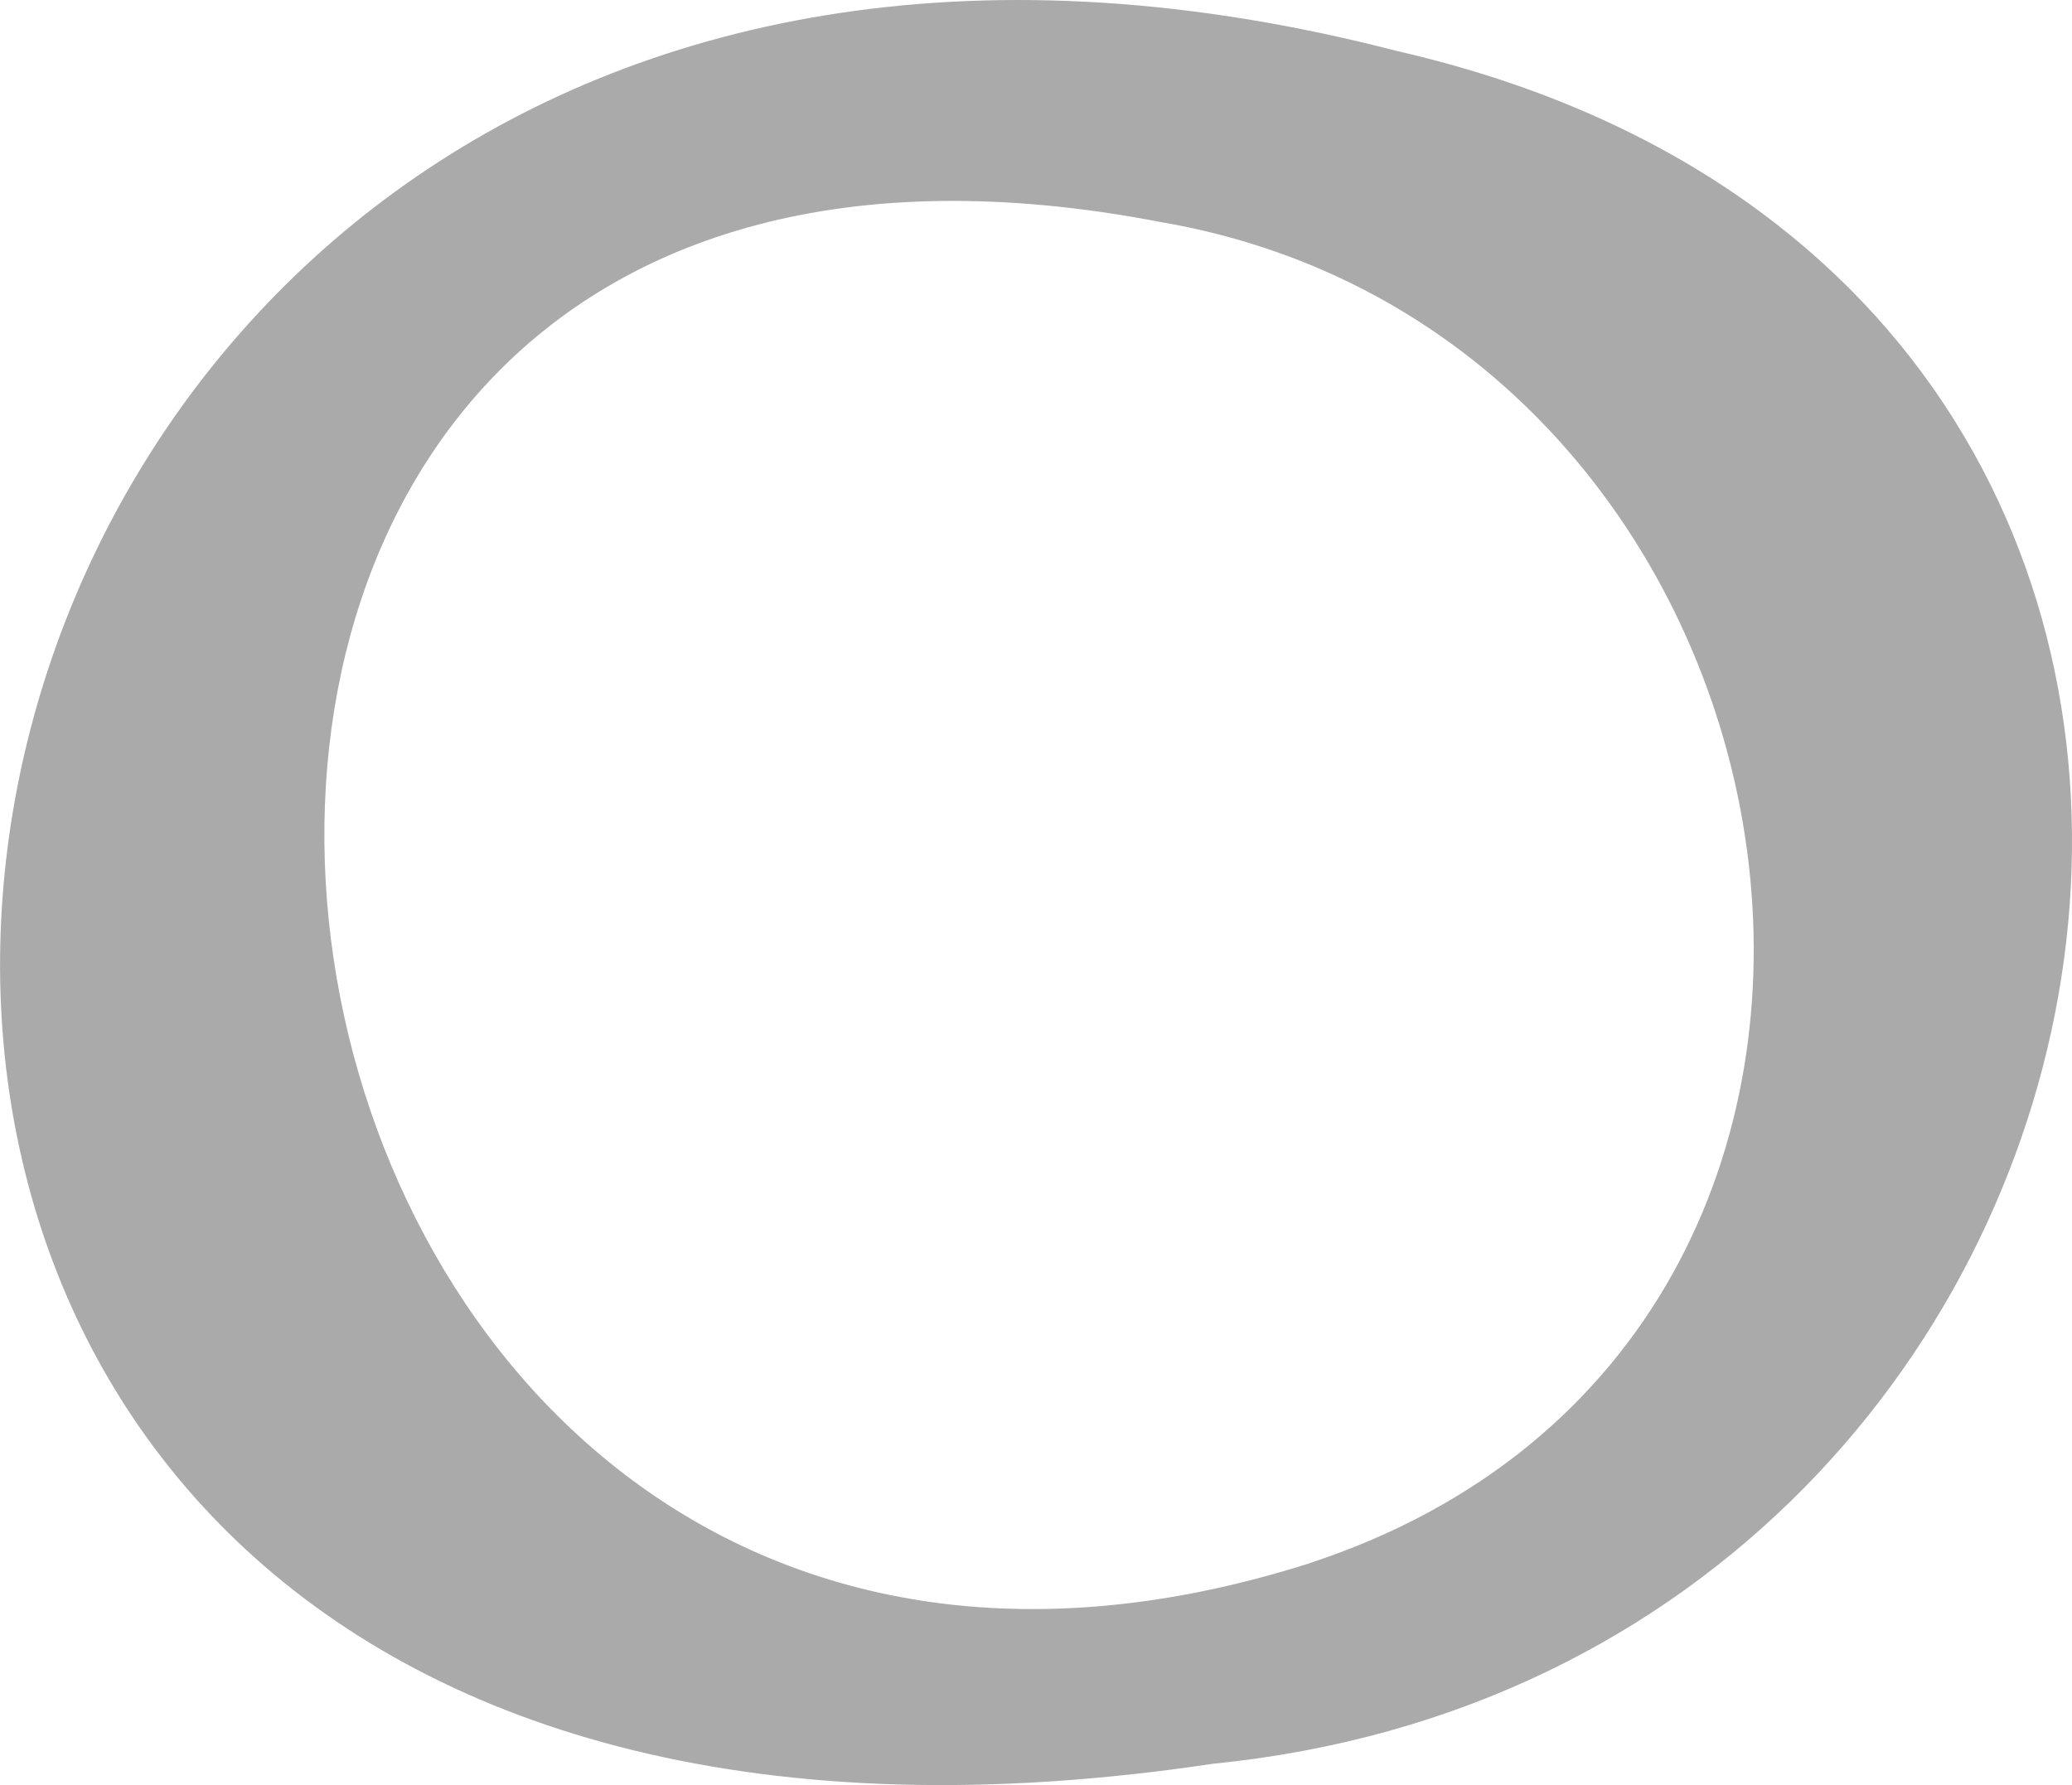
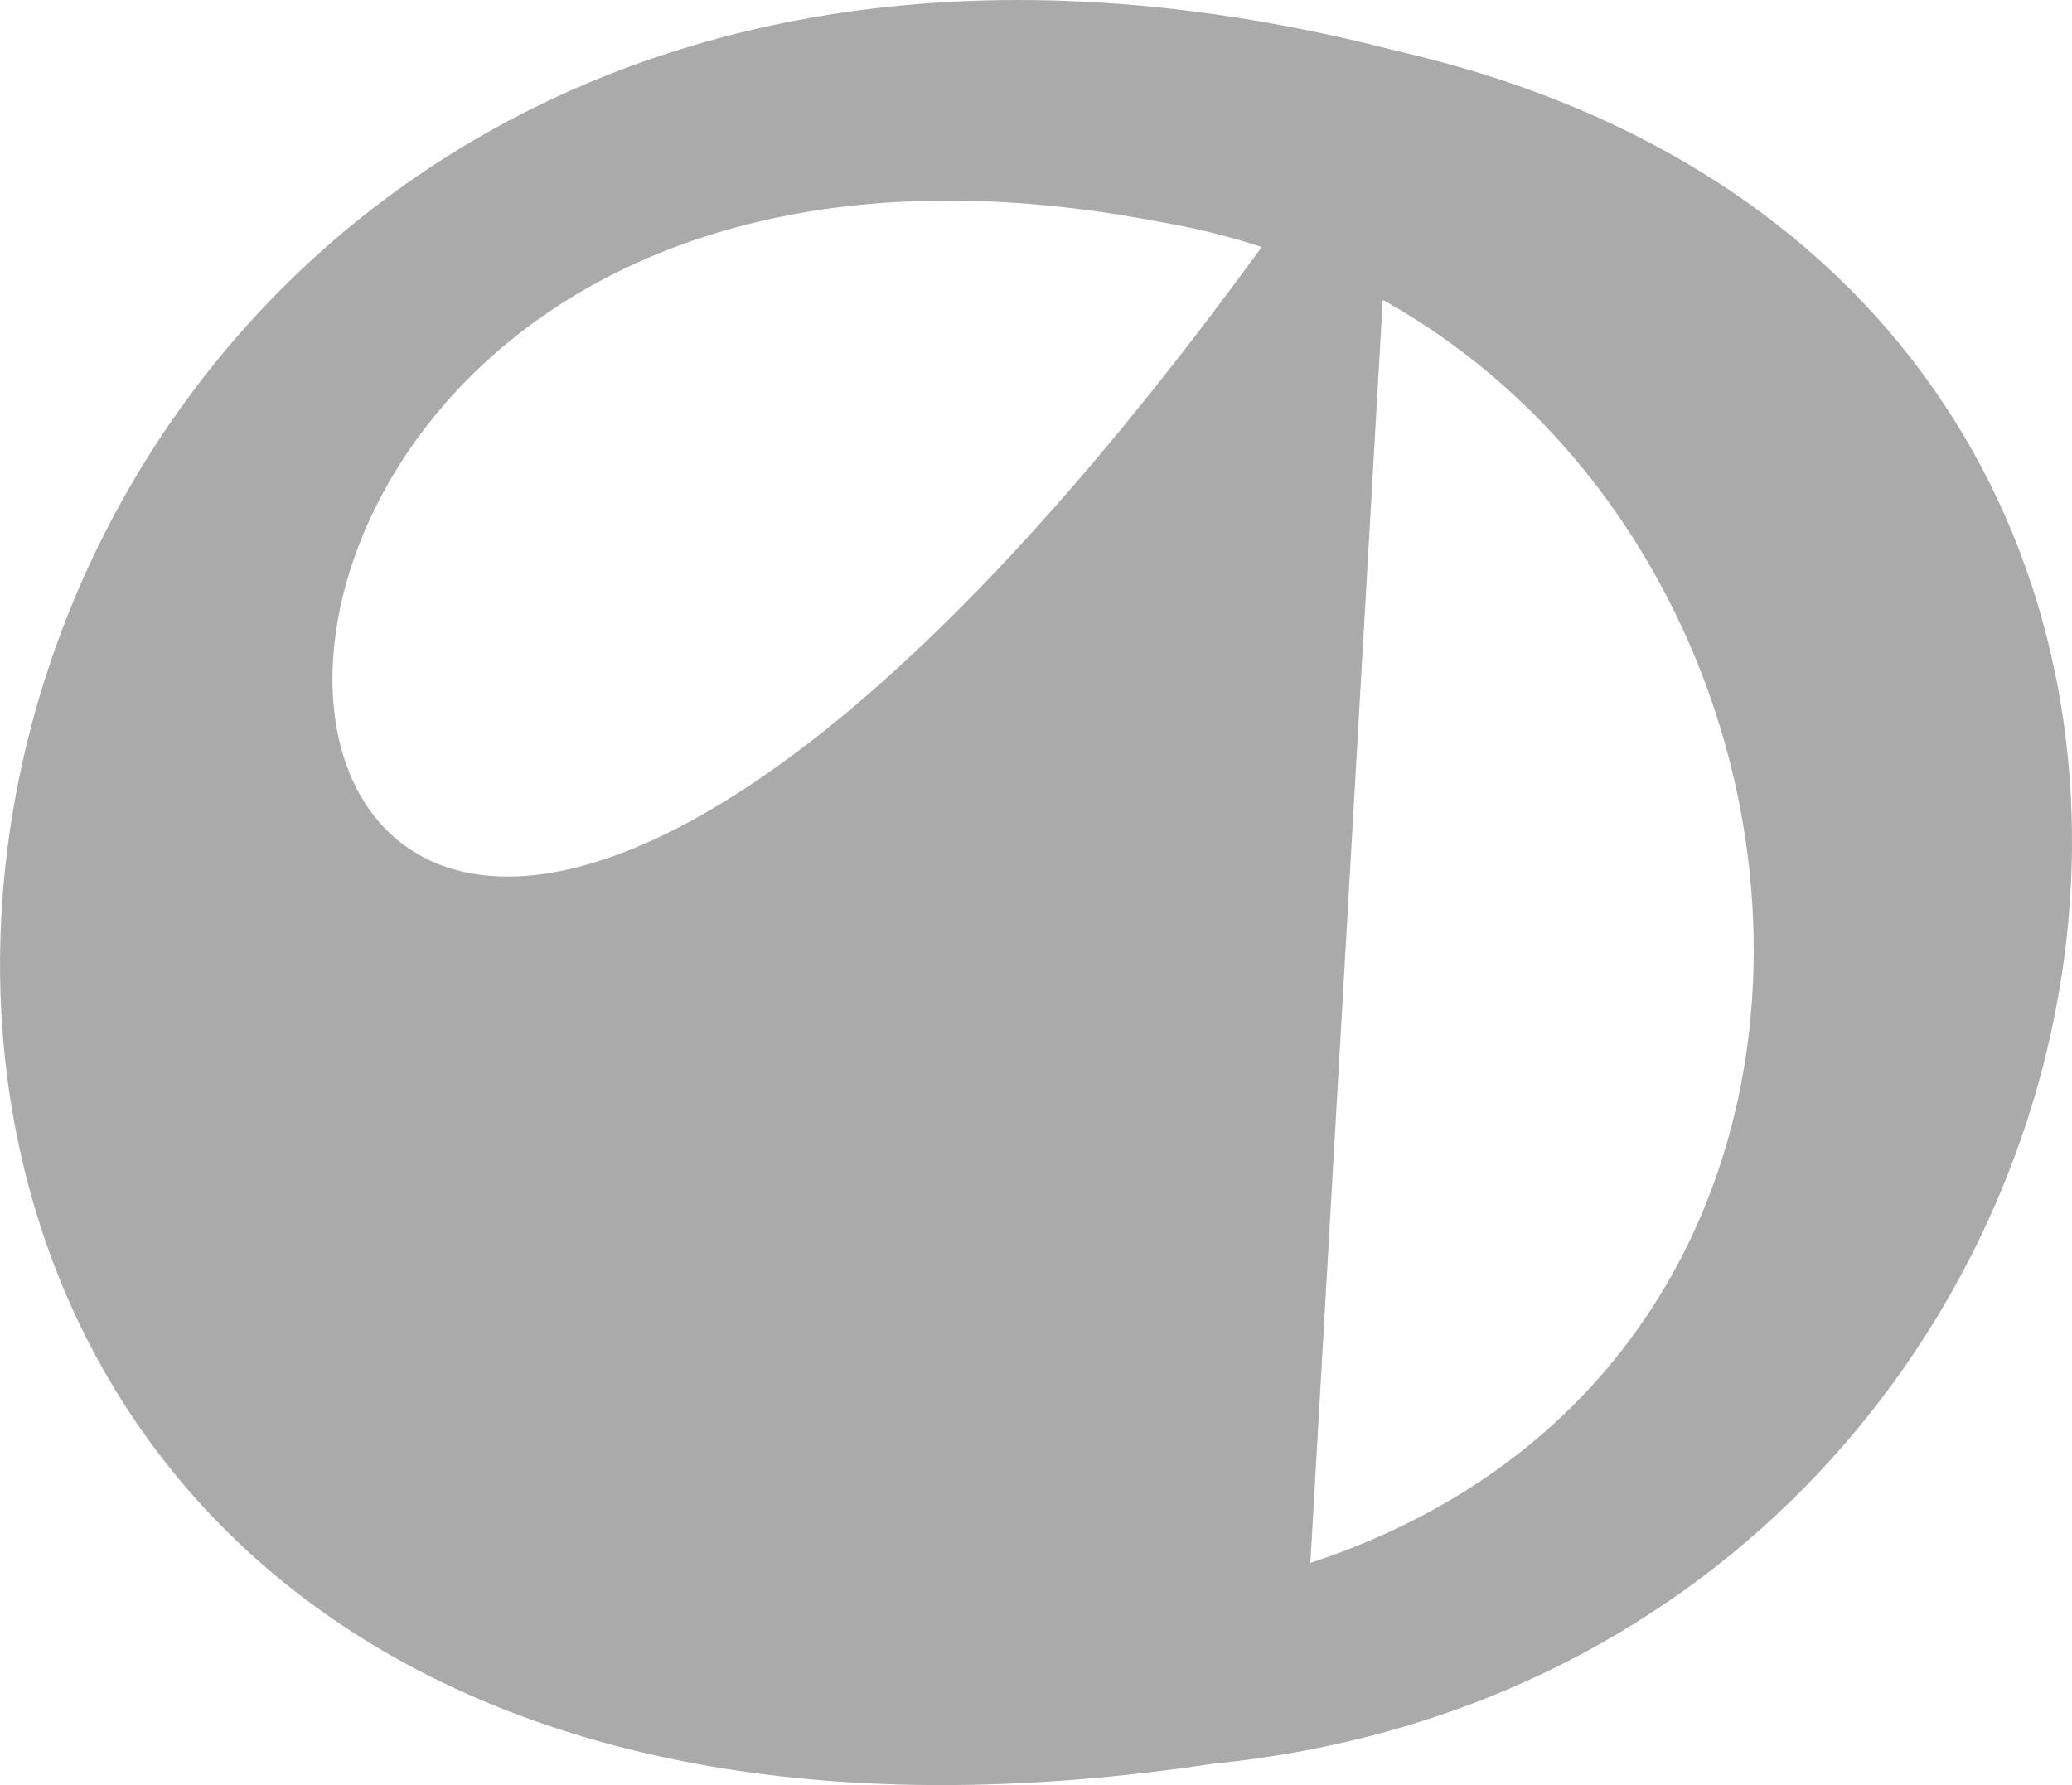
<svg xmlns="http://www.w3.org/2000/svg" id="Icons" viewBox="0 0 77.97 67.18">
  <defs>
    <style> .cls-1 { fill: #aaa; stroke-width: 0px; } </style>
  </defs>
-   <path class="cls-1" d="M52.57,1.92C-9.61-14.18-22.38,76.58,45.64,66.38c37.15-3.7,45.95-55.53,6.93-64.46ZM49.32,58.82C6.02,72.64-3.8-.78,43.64,8.35c25.47,4.33,31.58,41.94,5.67,50.47Z" />
+   <path class="cls-1" d="M52.57,1.92C-9.61-14.18-22.38,76.58,45.64,66.38c37.15-3.7,45.95-55.53,6.93-64.46ZC6.02,72.64-3.8-.78,43.64,8.35c25.47,4.33,31.58,41.94,5.67,50.47Z" />
</svg>